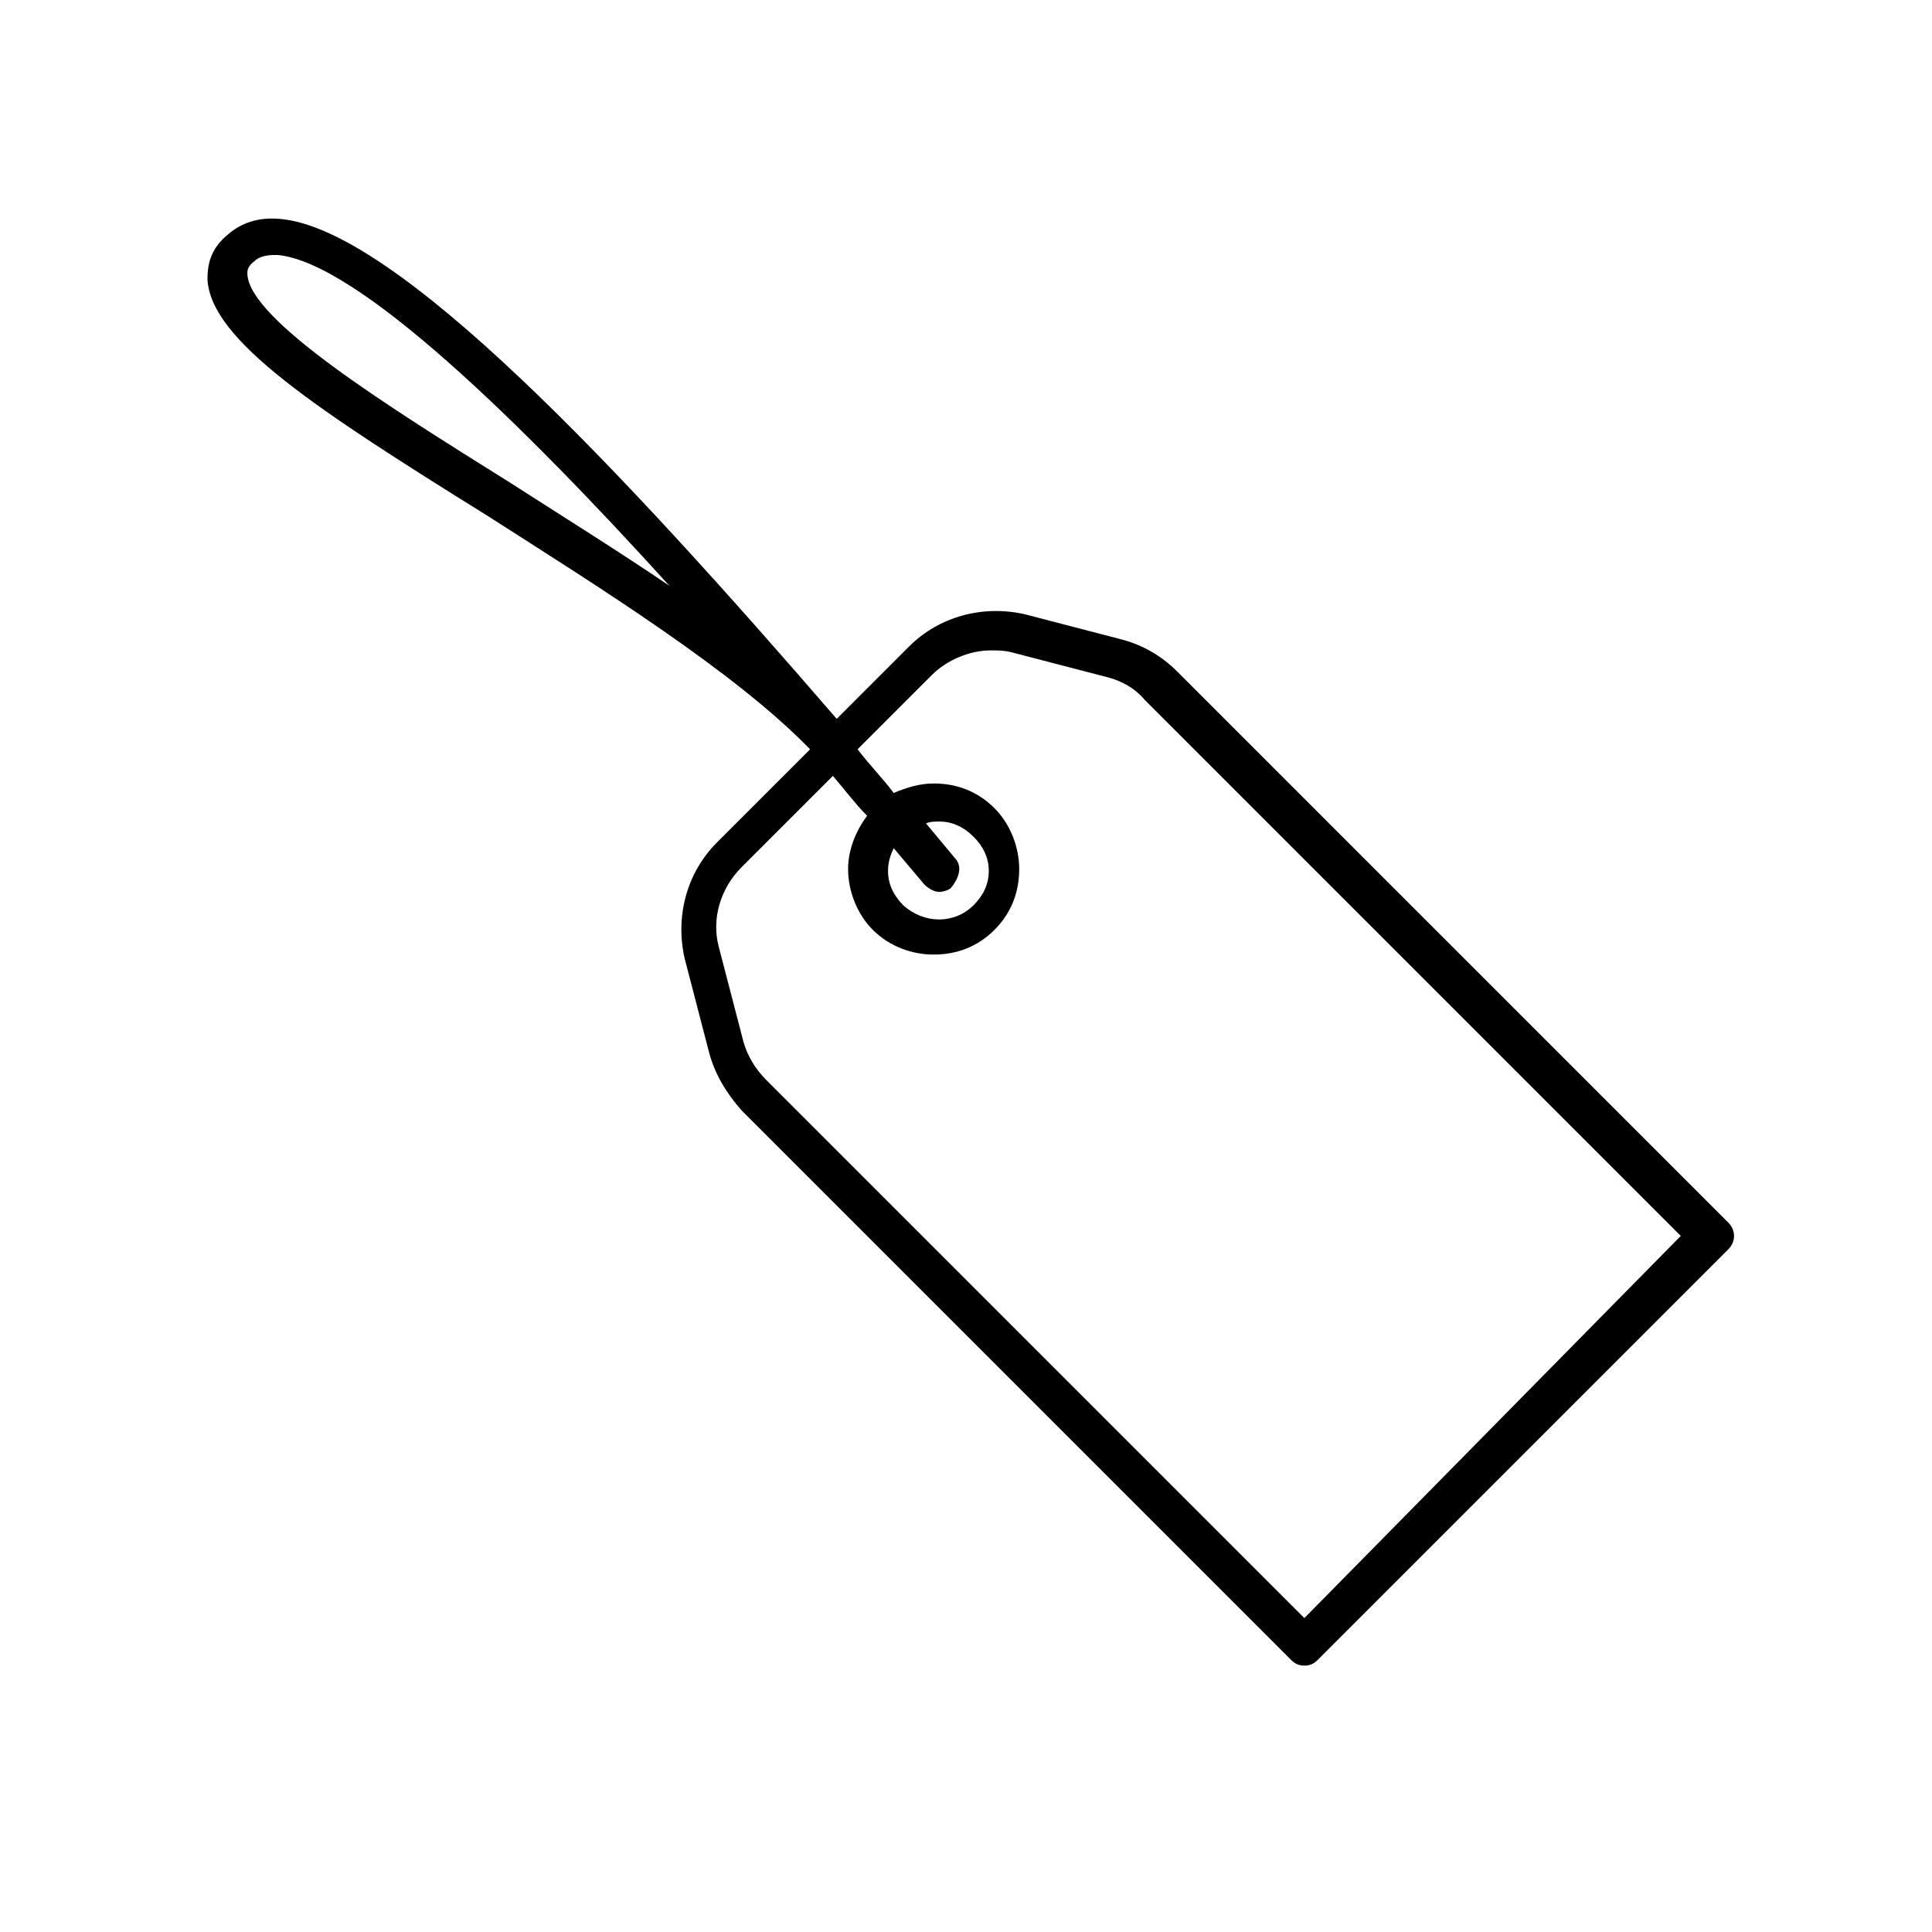
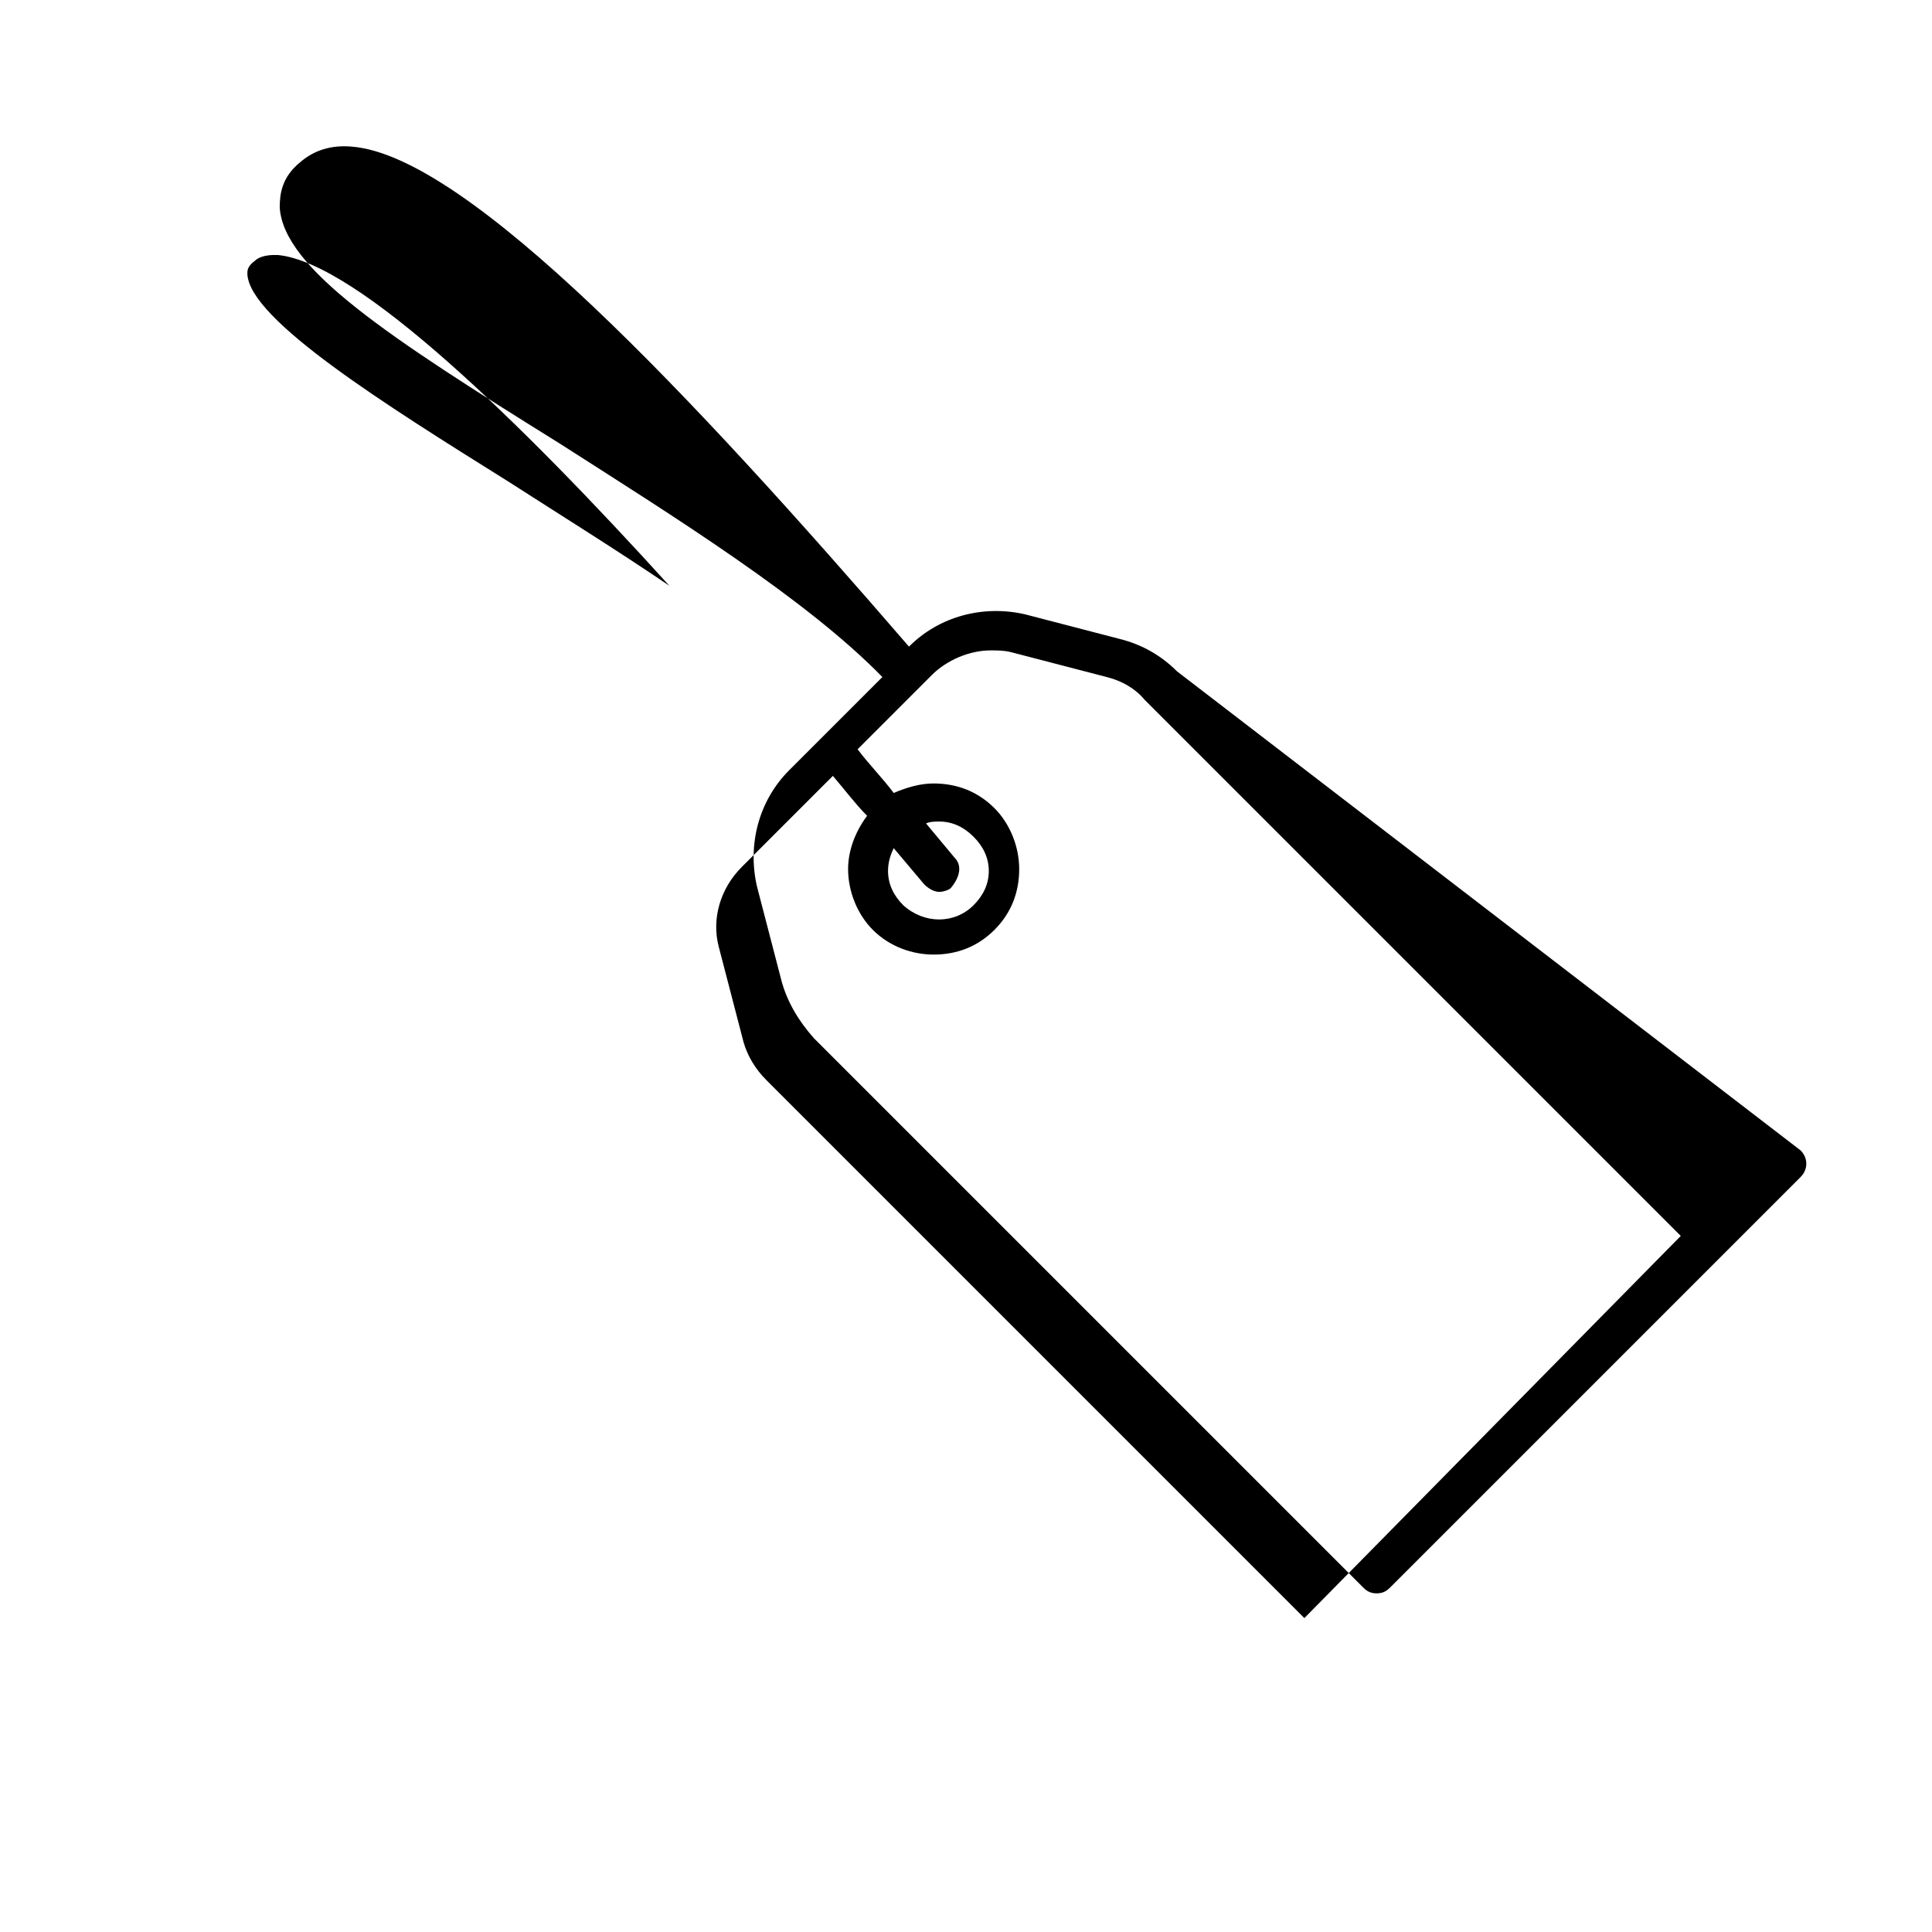
<svg xmlns="http://www.w3.org/2000/svg" fill="#000000" width="800px" height="800px" version="1.1" viewBox="144 144 512 512">
-   <path d="m455.92 321.91c-4.031-4.031-9.07-7.055-15.113-8.566l-25.191-6.551c-11.082-2.519-22.672 0.504-30.73 8.566l-19.148 19.148c-57.434-66.504-116.88-129.98-147.61-132.5-5.543-0.504-10.078 1.008-13.602 4.031-5.039 4.031-5.543 8.566-5.543 12.09 1.008 16.121 28.719 34.258 74.059 62.473 30.73 19.648 65.496 41.312 85.648 61.969l-24.688 24.688c-8.062 8.062-11.082 19.648-8.566 30.73l6.551 25.191c1.512 5.543 4.535 10.578 8.566 15.113l145.6 145.6c1.008 1.008 2.016 1.512 3.527 1.512 1.512 0 2.519-0.504 3.527-1.512l108.82-108.82c2.016-2.016 2.016-5.039 0-7.055zm-177.34-50.379c-32.242-20.152-68.52-42.824-69.023-54.914 0-1.008 0-2.016 2.016-3.527 1.008-1.008 3.023-1.512 5.039-1.512h1.008c21.16 2.016 64.484 44.336 103.78 87.664-14.105-9.574-28.715-18.645-42.82-27.711zm211.09 301.28-142.58-142.58c-3.023-3.023-5.039-6.551-6.047-10.078l-6.551-25.191c-2.016-7.559 0.504-15.617 6.047-21.16l24.184-24.184c3.023 3.527 6.047 7.559 9.07 10.578-3.023 4.031-5.039 9.07-5.039 14.105 0 6.047 2.519 12.09 6.551 16.121 4.535 4.535 10.578 6.551 16.121 6.551 6.047 0 11.586-2.016 16.121-6.551 4.535-4.535 6.551-10.078 6.551-16.121 0-6.047-2.519-12.09-6.551-16.121-4.535-4.535-10.078-6.551-16.121-6.551-3.527 0-7.055 1.008-10.578 2.519-3.023-4.031-6.551-7.559-9.574-11.586l19.648-19.648c4.031-4.031 10.078-6.551 15.617-6.551 2.016 0 3.527 0 5.543 0.504l25.191 6.551c4.031 1.008 7.559 3.023 10.078 6.047l142.07 142.07zm-92.699-201.52-7.559-9.07c1.008-0.504 2.519-0.504 3.527-0.504 3.527 0 6.551 1.512 9.07 4.031s4.031 5.543 4.031 9.07-1.512 6.551-4.031 9.07c-5.039 5.039-13.098 5.039-18.641 0-2.519-2.519-4.031-5.543-4.031-9.07 0-2.016 0.504-4.031 1.512-6.047l8.062 9.574c1.008 1.008 2.519 2.016 4.031 2.016 1.008 0 2.519-0.504 3.023-1.008 2.516-3.023 3.019-6.047 1.004-8.062z" />
+   <path d="m455.92 321.91c-4.031-4.031-9.07-7.055-15.113-8.566l-25.191-6.551c-11.082-2.519-22.672 0.504-30.73 8.566c-57.434-66.504-116.88-129.98-147.61-132.5-5.543-0.504-10.078 1.008-13.602 4.031-5.039 4.031-5.543 8.566-5.543 12.09 1.008 16.121 28.719 34.258 74.059 62.473 30.73 19.648 65.496 41.312 85.648 61.969l-24.688 24.688c-8.062 8.062-11.082 19.648-8.566 30.73l6.551 25.191c1.512 5.543 4.535 10.578 8.566 15.113l145.6 145.6c1.008 1.008 2.016 1.512 3.527 1.512 1.512 0 2.519-0.504 3.527-1.512l108.82-108.82c2.016-2.016 2.016-5.039 0-7.055zm-177.34-50.379c-32.242-20.152-68.52-42.824-69.023-54.914 0-1.008 0-2.016 2.016-3.527 1.008-1.008 3.023-1.512 5.039-1.512h1.008c21.16 2.016 64.484 44.336 103.78 87.664-14.105-9.574-28.715-18.645-42.82-27.711zm211.09 301.28-142.58-142.58c-3.023-3.023-5.039-6.551-6.047-10.078l-6.551-25.191c-2.016-7.559 0.504-15.617 6.047-21.16l24.184-24.184c3.023 3.527 6.047 7.559 9.07 10.578-3.023 4.031-5.039 9.07-5.039 14.105 0 6.047 2.519 12.09 6.551 16.121 4.535 4.535 10.578 6.551 16.121 6.551 6.047 0 11.586-2.016 16.121-6.551 4.535-4.535 6.551-10.078 6.551-16.121 0-6.047-2.519-12.09-6.551-16.121-4.535-4.535-10.078-6.551-16.121-6.551-3.527 0-7.055 1.008-10.578 2.519-3.023-4.031-6.551-7.559-9.574-11.586l19.648-19.648c4.031-4.031 10.078-6.551 15.617-6.551 2.016 0 3.527 0 5.543 0.504l25.191 6.551c4.031 1.008 7.559 3.023 10.078 6.047l142.07 142.07zm-92.699-201.52-7.559-9.07c1.008-0.504 2.519-0.504 3.527-0.504 3.527 0 6.551 1.512 9.07 4.031s4.031 5.543 4.031 9.07-1.512 6.551-4.031 9.07c-5.039 5.039-13.098 5.039-18.641 0-2.519-2.519-4.031-5.543-4.031-9.07 0-2.016 0.504-4.031 1.512-6.047l8.062 9.574c1.008 1.008 2.519 2.016 4.031 2.016 1.008 0 2.519-0.504 3.023-1.008 2.516-3.023 3.019-6.047 1.004-8.062z" />
</svg>